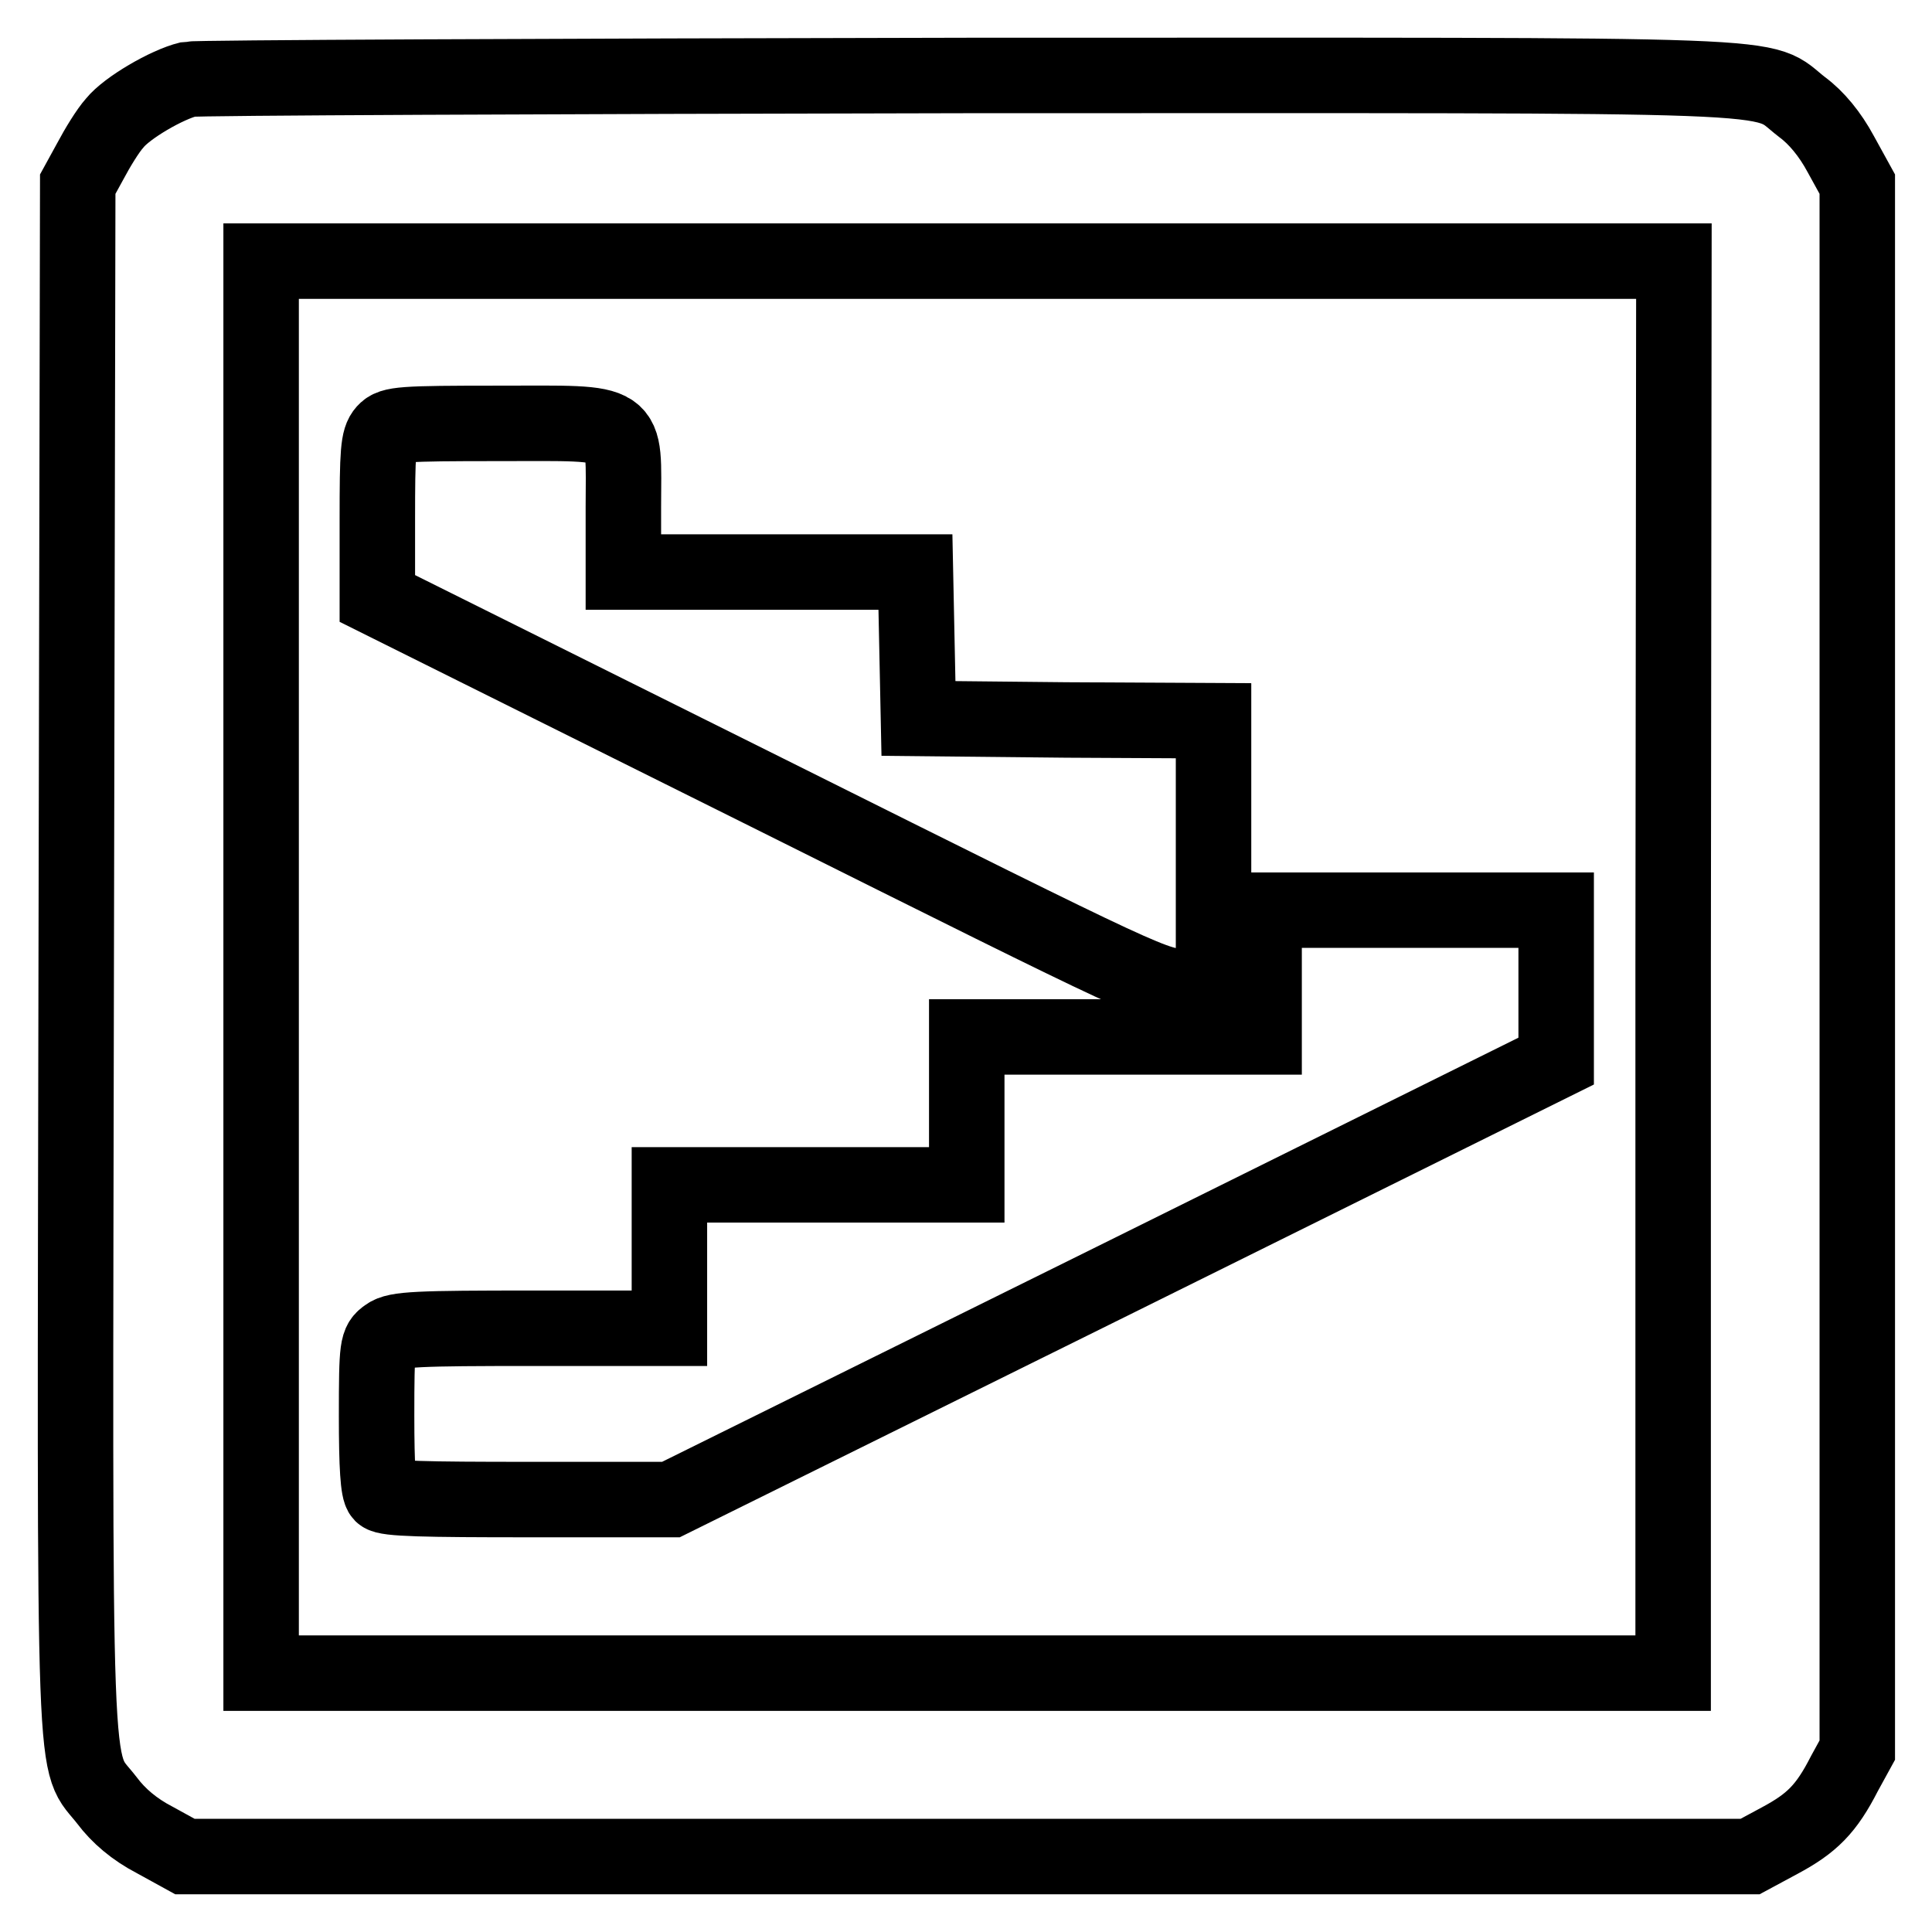
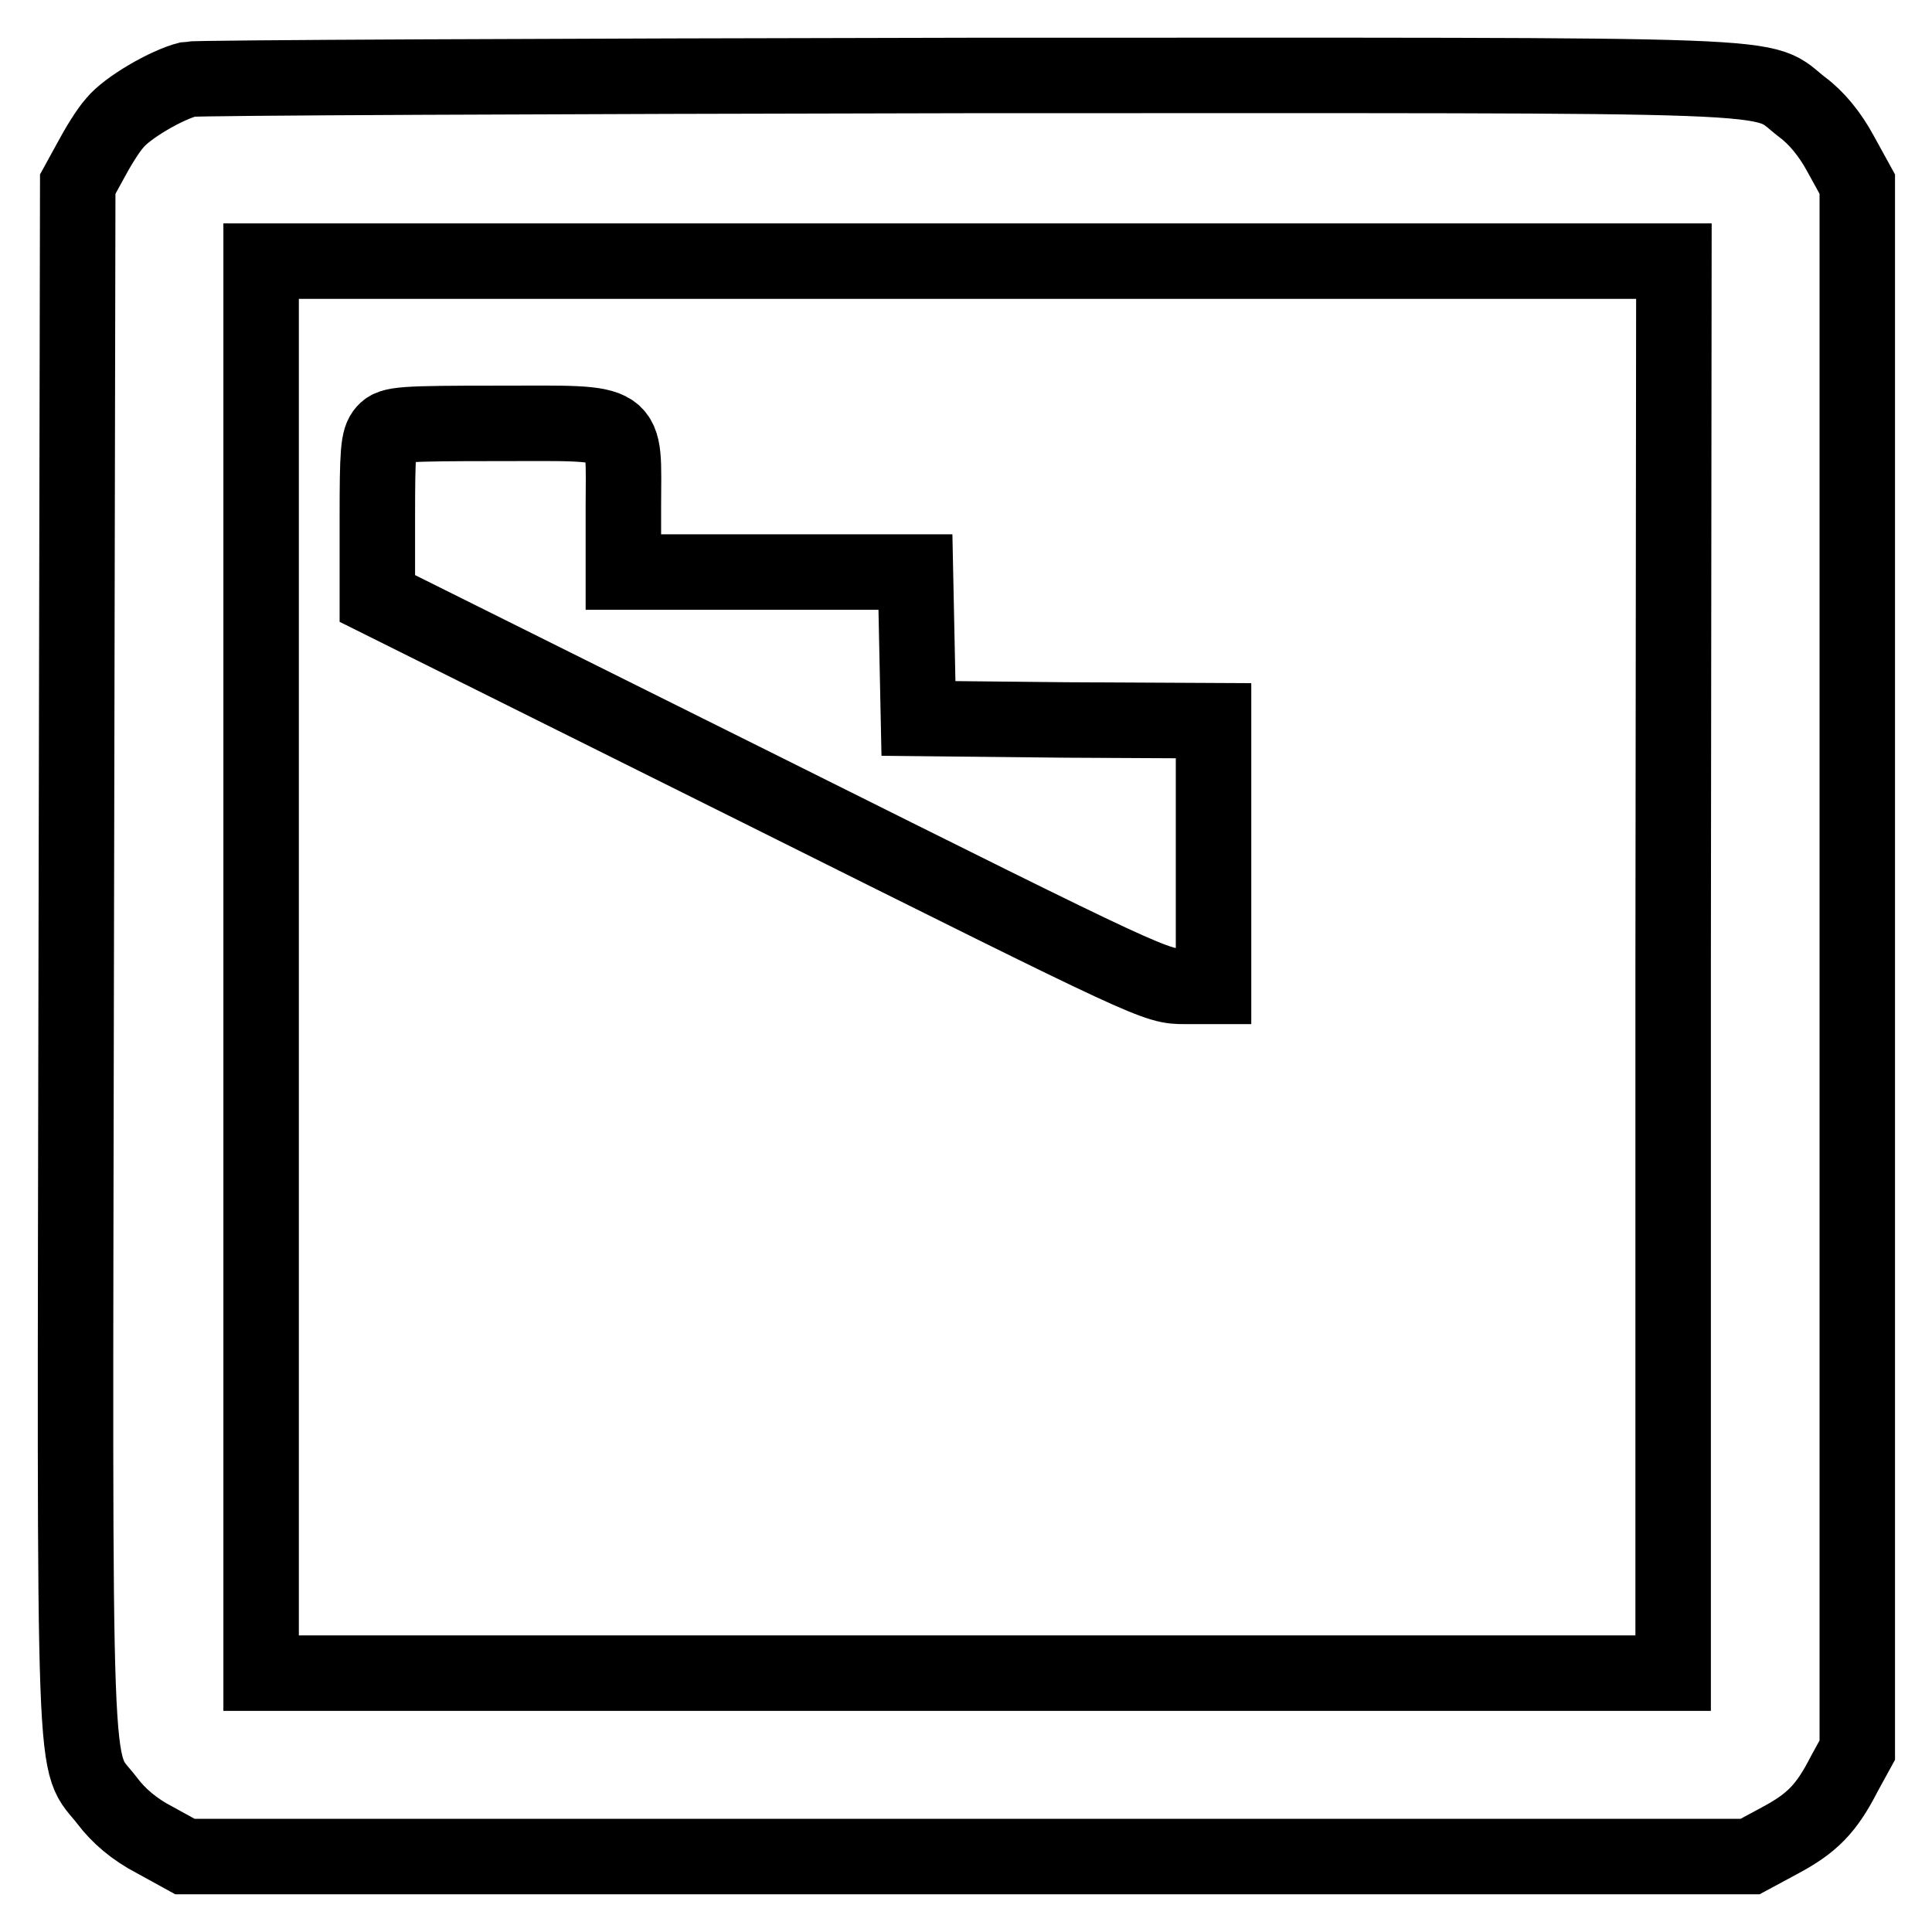
<svg xmlns="http://www.w3.org/2000/svg" version="1.1" x="0px" y="0px" viewBox="0 0 256 256" enable-background="new 0 0 256 256" xml:space="preserve">
  <g>
    <g>
      <g>
        <path stroke-width="10" fill-opacity="0" stroke="#000000" d="M25,10.5c-2.9,0.7-8.2,3.8-9.8,5.8c-0.9,1-2.3,3.3-3.2,5l-1.7,3.1l-0.2,102.5c-0.2,114.2-0.5,105.7,4.1,111.7c1.5,2,3.6,3.8,6.3,5.2l4,2.2h103.7h103.7l3.9-2.1c4.3-2.3,6.2-4.2,8.6-8.9l1.7-3.1V128.1V24.4l-2.2-4c-1.4-2.6-3.2-4.8-5.1-6.2c-6-4.6,2.4-4.2-110.5-4.2C72.5,10.1,26,10.3,25,10.5z M221.7,128.1v93.6h-93.6H34.6v-93.6V34.6h93.6h93.6L221.7,128.1L221.7,128.1z" />
        <path stroke-width="10" fill-opacity="0" stroke="#000000" d="M51,57.2c-0.9,1-1,2.7-1,11.6v10.5l51.6,25.7c51.5,25.7,51.5,25.7,55.4,25.7h3.8v-17.5V95.5l-19.5-0.1l-19.6-0.2l-0.2-9.7l-0.2-9.7H102H82.6v-8.6c0-11.9,1.3-11.1-16.5-11.1C53.2,56.1,51.9,56.2,51,57.2z" />
-         <path stroke-width="10" fill-opacity="0" stroke="#000000" d="M167.5,129.1v8.3h-19.7h-19.7v9.8v9.8h-19.7H88.7v9.5v9.5h-18c-15.3,0-18.2,0.1-19.4,1c-1.3,0.9-1.4,1.3-1.4,10.6c0,6.7,0.2,9.9,0.7,10.4c0.6,0.6,5.7,0.7,19.5,0.7h18.8l58.6-29l58.7-29.1v-10v-10h-19.4h-19.4V129.1z" />
      </g>
    </g>
  </g>
</svg>